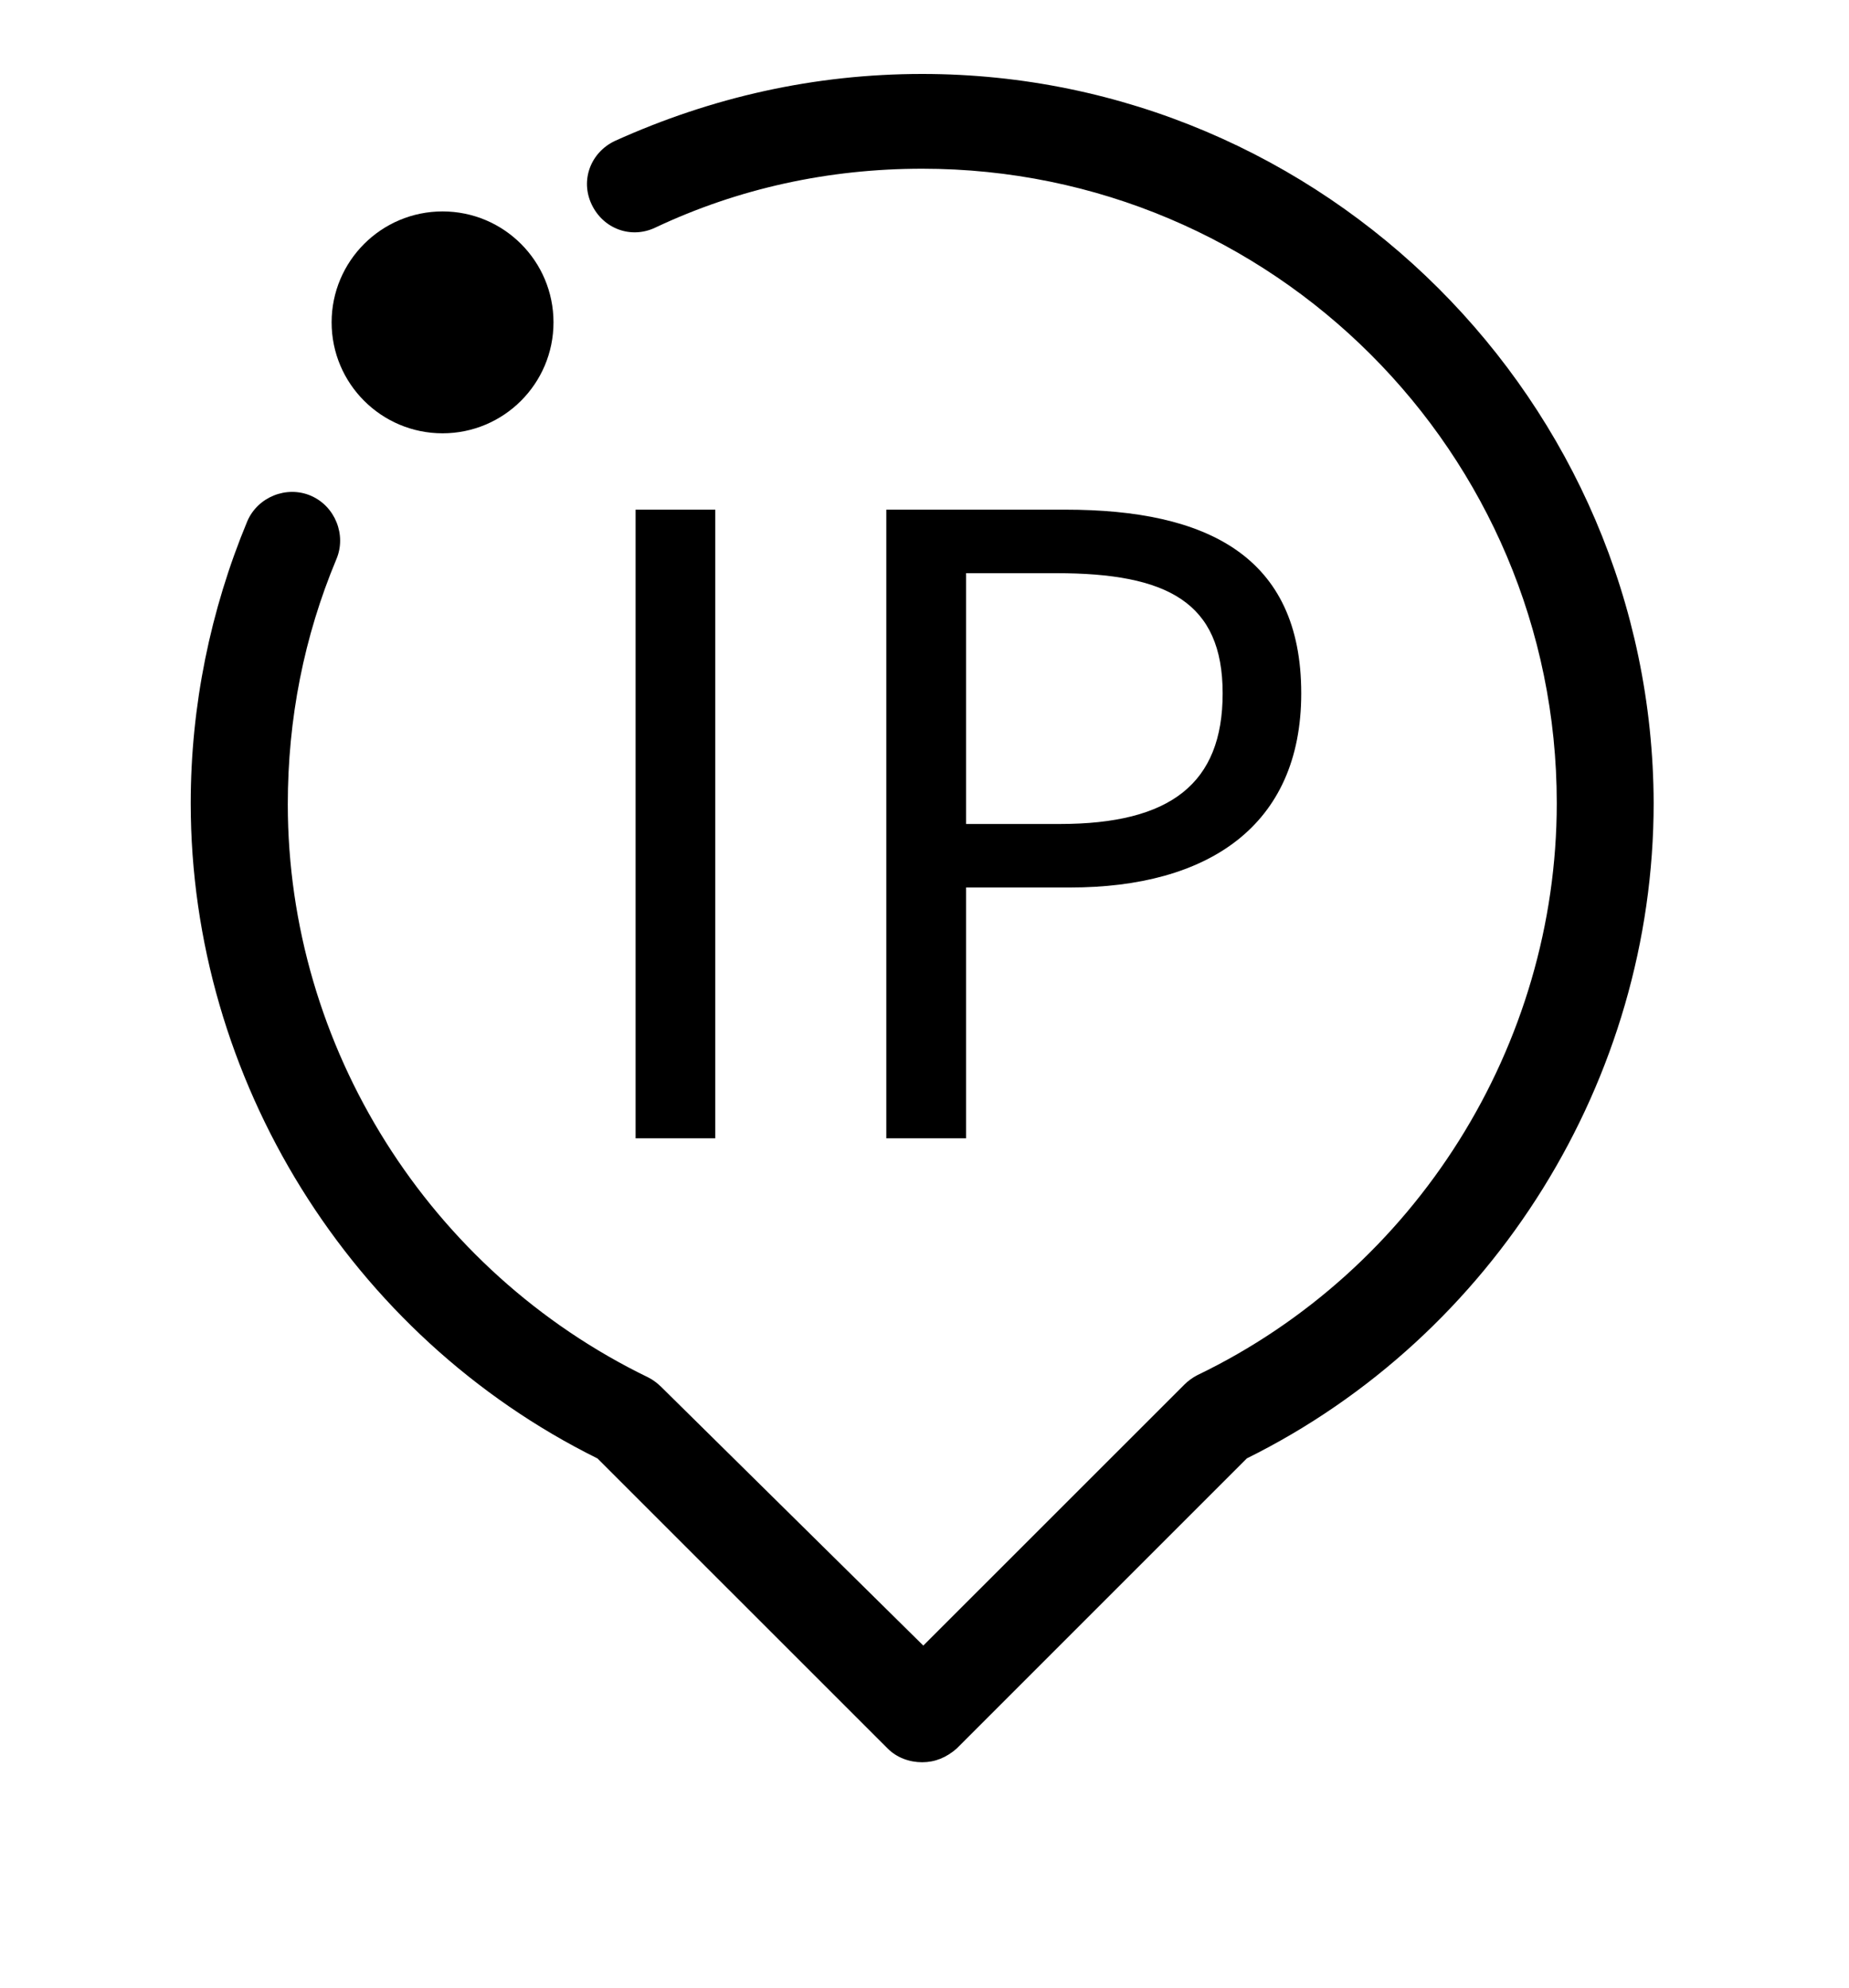
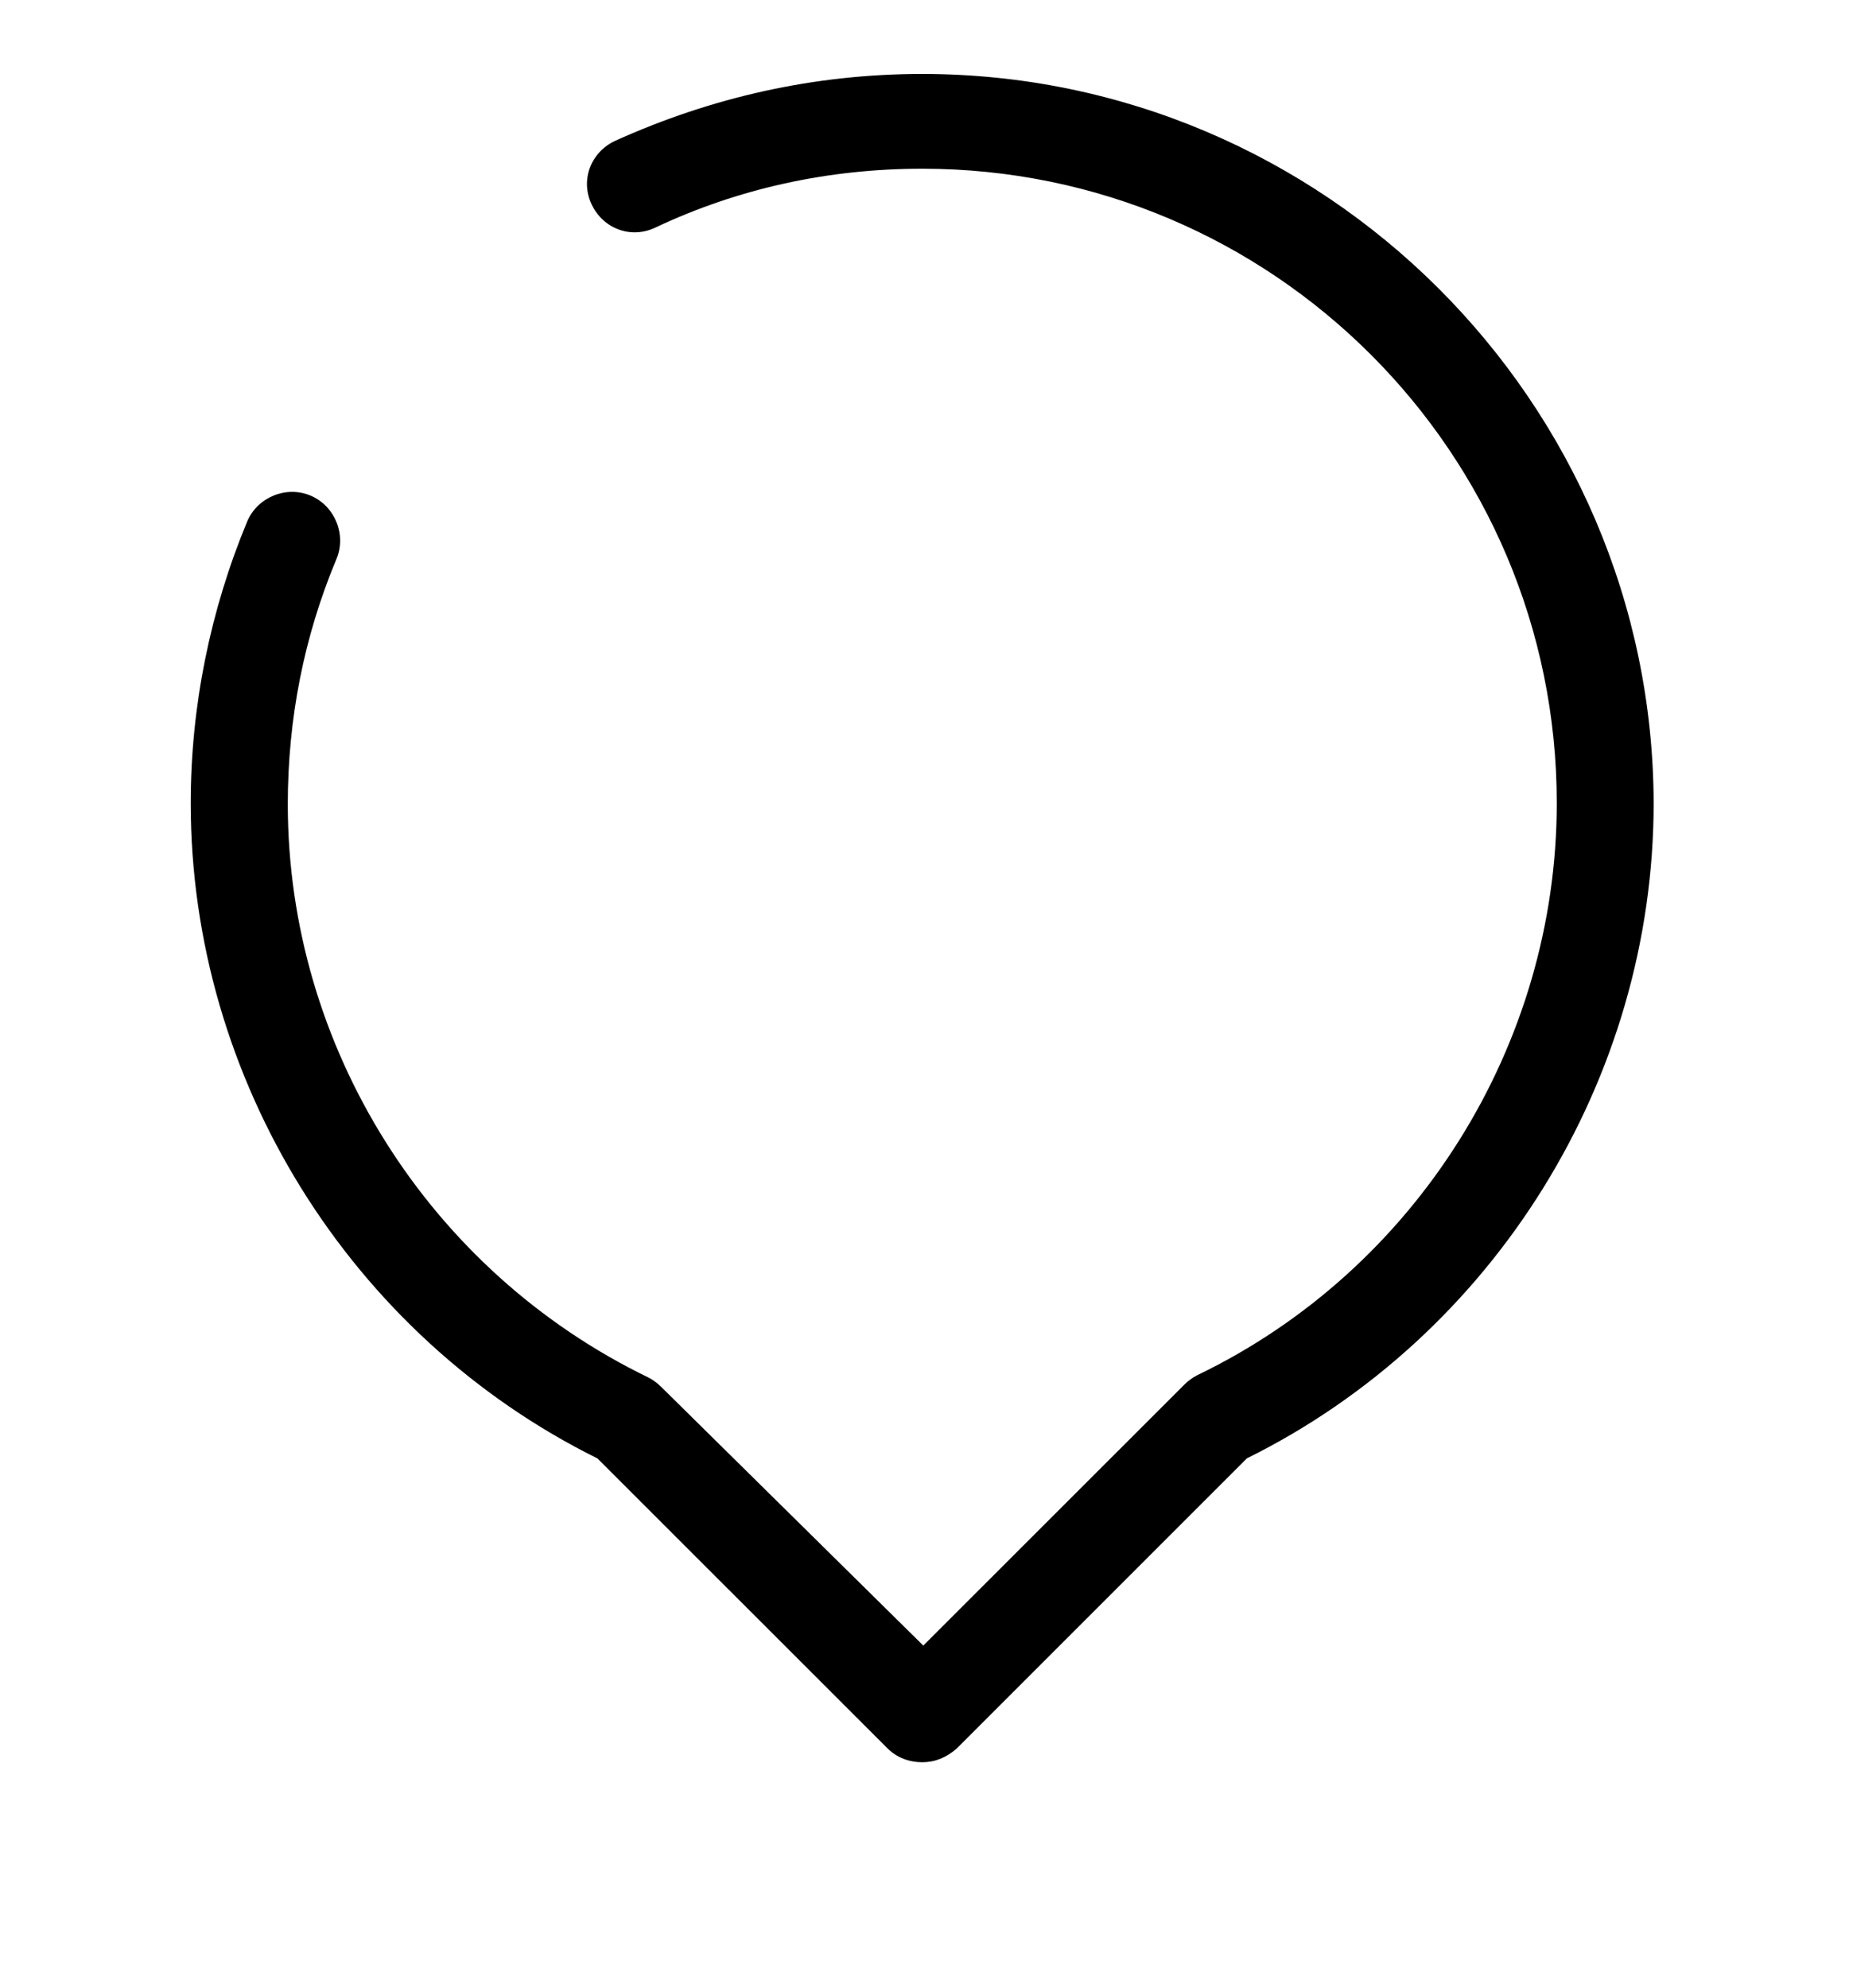
<svg xmlns="http://www.w3.org/2000/svg" version="1.1" id="图层_1" viewBox="0 0 20 21.5" xml:space="preserve">
-   <path d="M6.875,5.513h0.862v6.8H6.875V5.513z M10.45,9.6h1.125c1.487,0,2.5-0.663,2.5-2.1c0-1.487-1.025-1.987-2.55-1.987H9.587v6.8  h0.863V9.6z M10.45,6.2h0.975c1.2,0,1.8,0.313,1.8,1.3c0,0.975-0.563,1.413-1.762,1.413H10.45V6.2z" />
  <path d="M9.975,0.8C8.813,0.8,7.7,1.05,6.65,1.525C6.388,1.65,6.275,1.95,6.4,2.212c0.125,0.263,0.425,0.375,0.688,0.25  c0.9-0.425,1.875-0.637,2.888-0.637c3.788,0,6.863,3.075,6.863,6.862c0,2.625-1.525,5.05-3.888,6.188  c-0.05,0.025-0.101,0.063-0.138,0.1L9.987,17.8L7.15,15c-0.038-0.037-0.087-0.075-0.137-0.1c-2.375-1.15-3.9-3.575-3.9-6.2  c0-0.925,0.175-1.813,0.525-2.65C3.75,5.788,3.625,5.475,3.362,5.362C3.1,5.25,2.788,5.375,2.675,5.638  c-0.4,0.962-0.612,2-0.612,3.05c0,2.987,1.725,5.763,4.4,7.088L9.6,18.912c0.1,0.101,0.237,0.15,0.375,0.15  c0.137,0,0.262-0.05,0.375-0.15l3.137-3.137c2.675-1.325,4.4-4.101,4.4-7.088C17.875,4.35,14.325,0.8,9.975,0.8z" />
-   <path d="M3.587,3.487c0,0.663,0.538,1.2,1.2,1.2s1.2-0.537,1.2-1.2c0-0.663-0.537-1.2-1.2-1.2S3.587,2.825,3.587,3.487z" />
</svg>